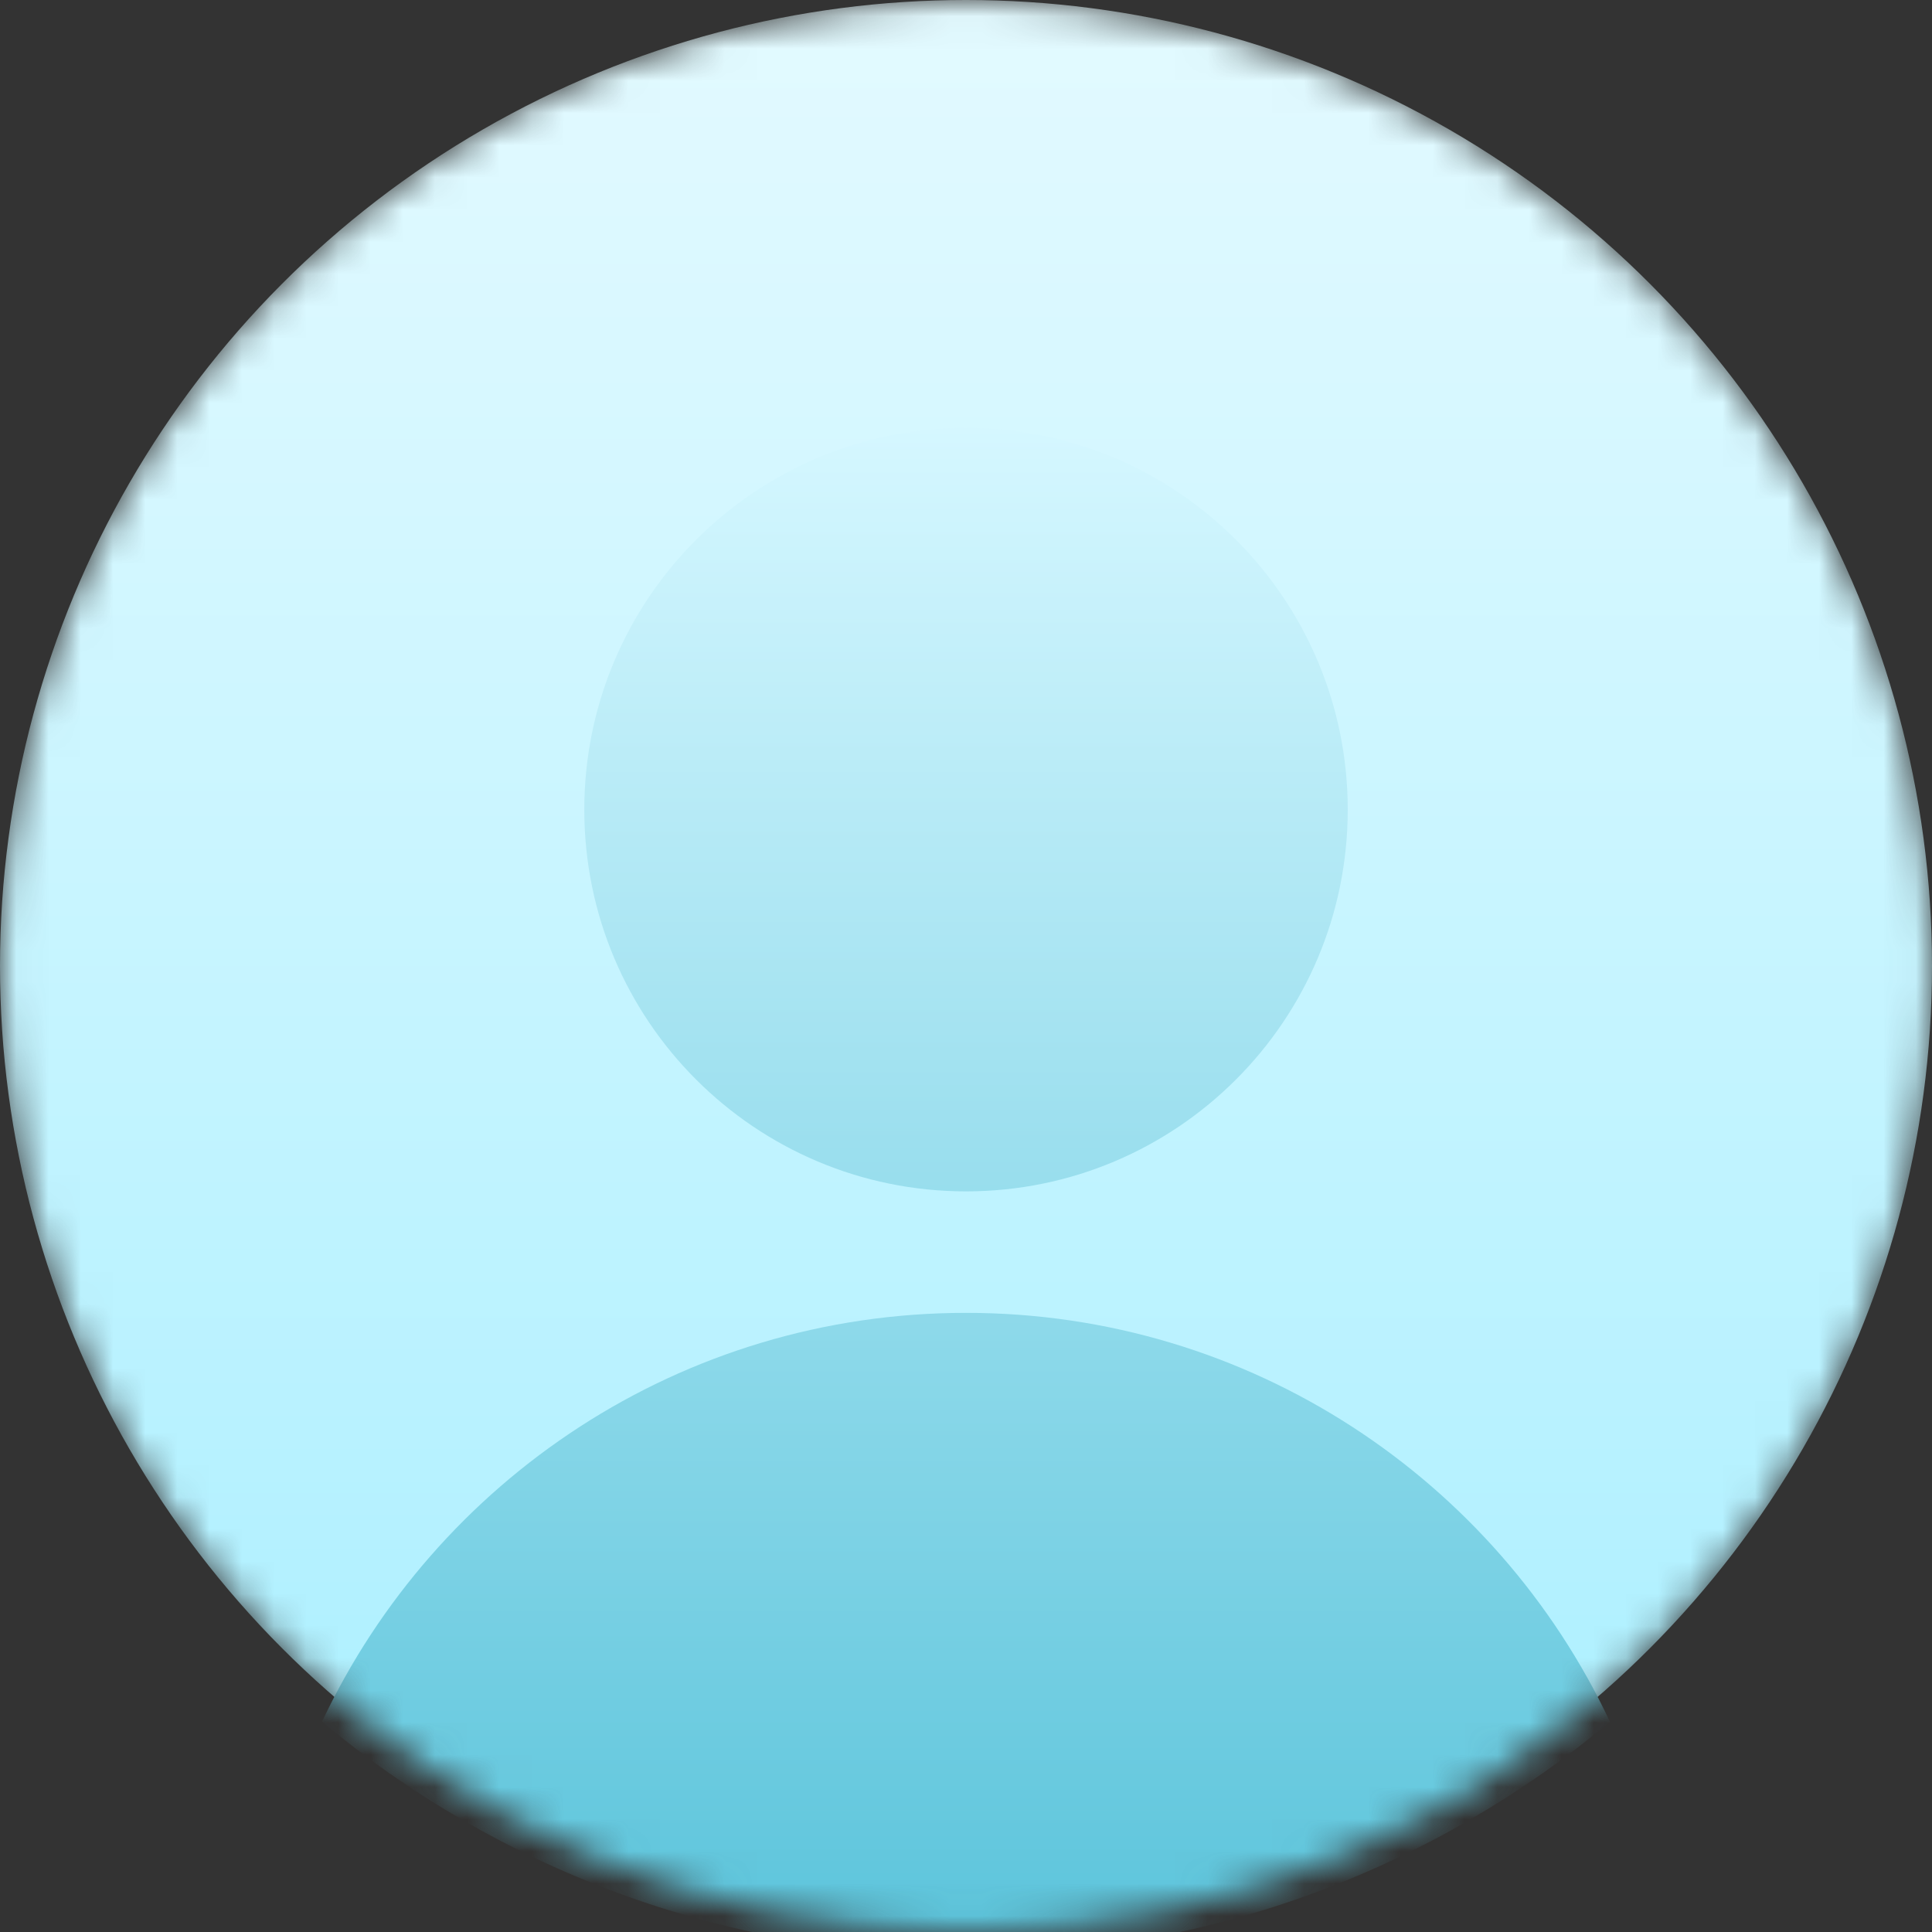
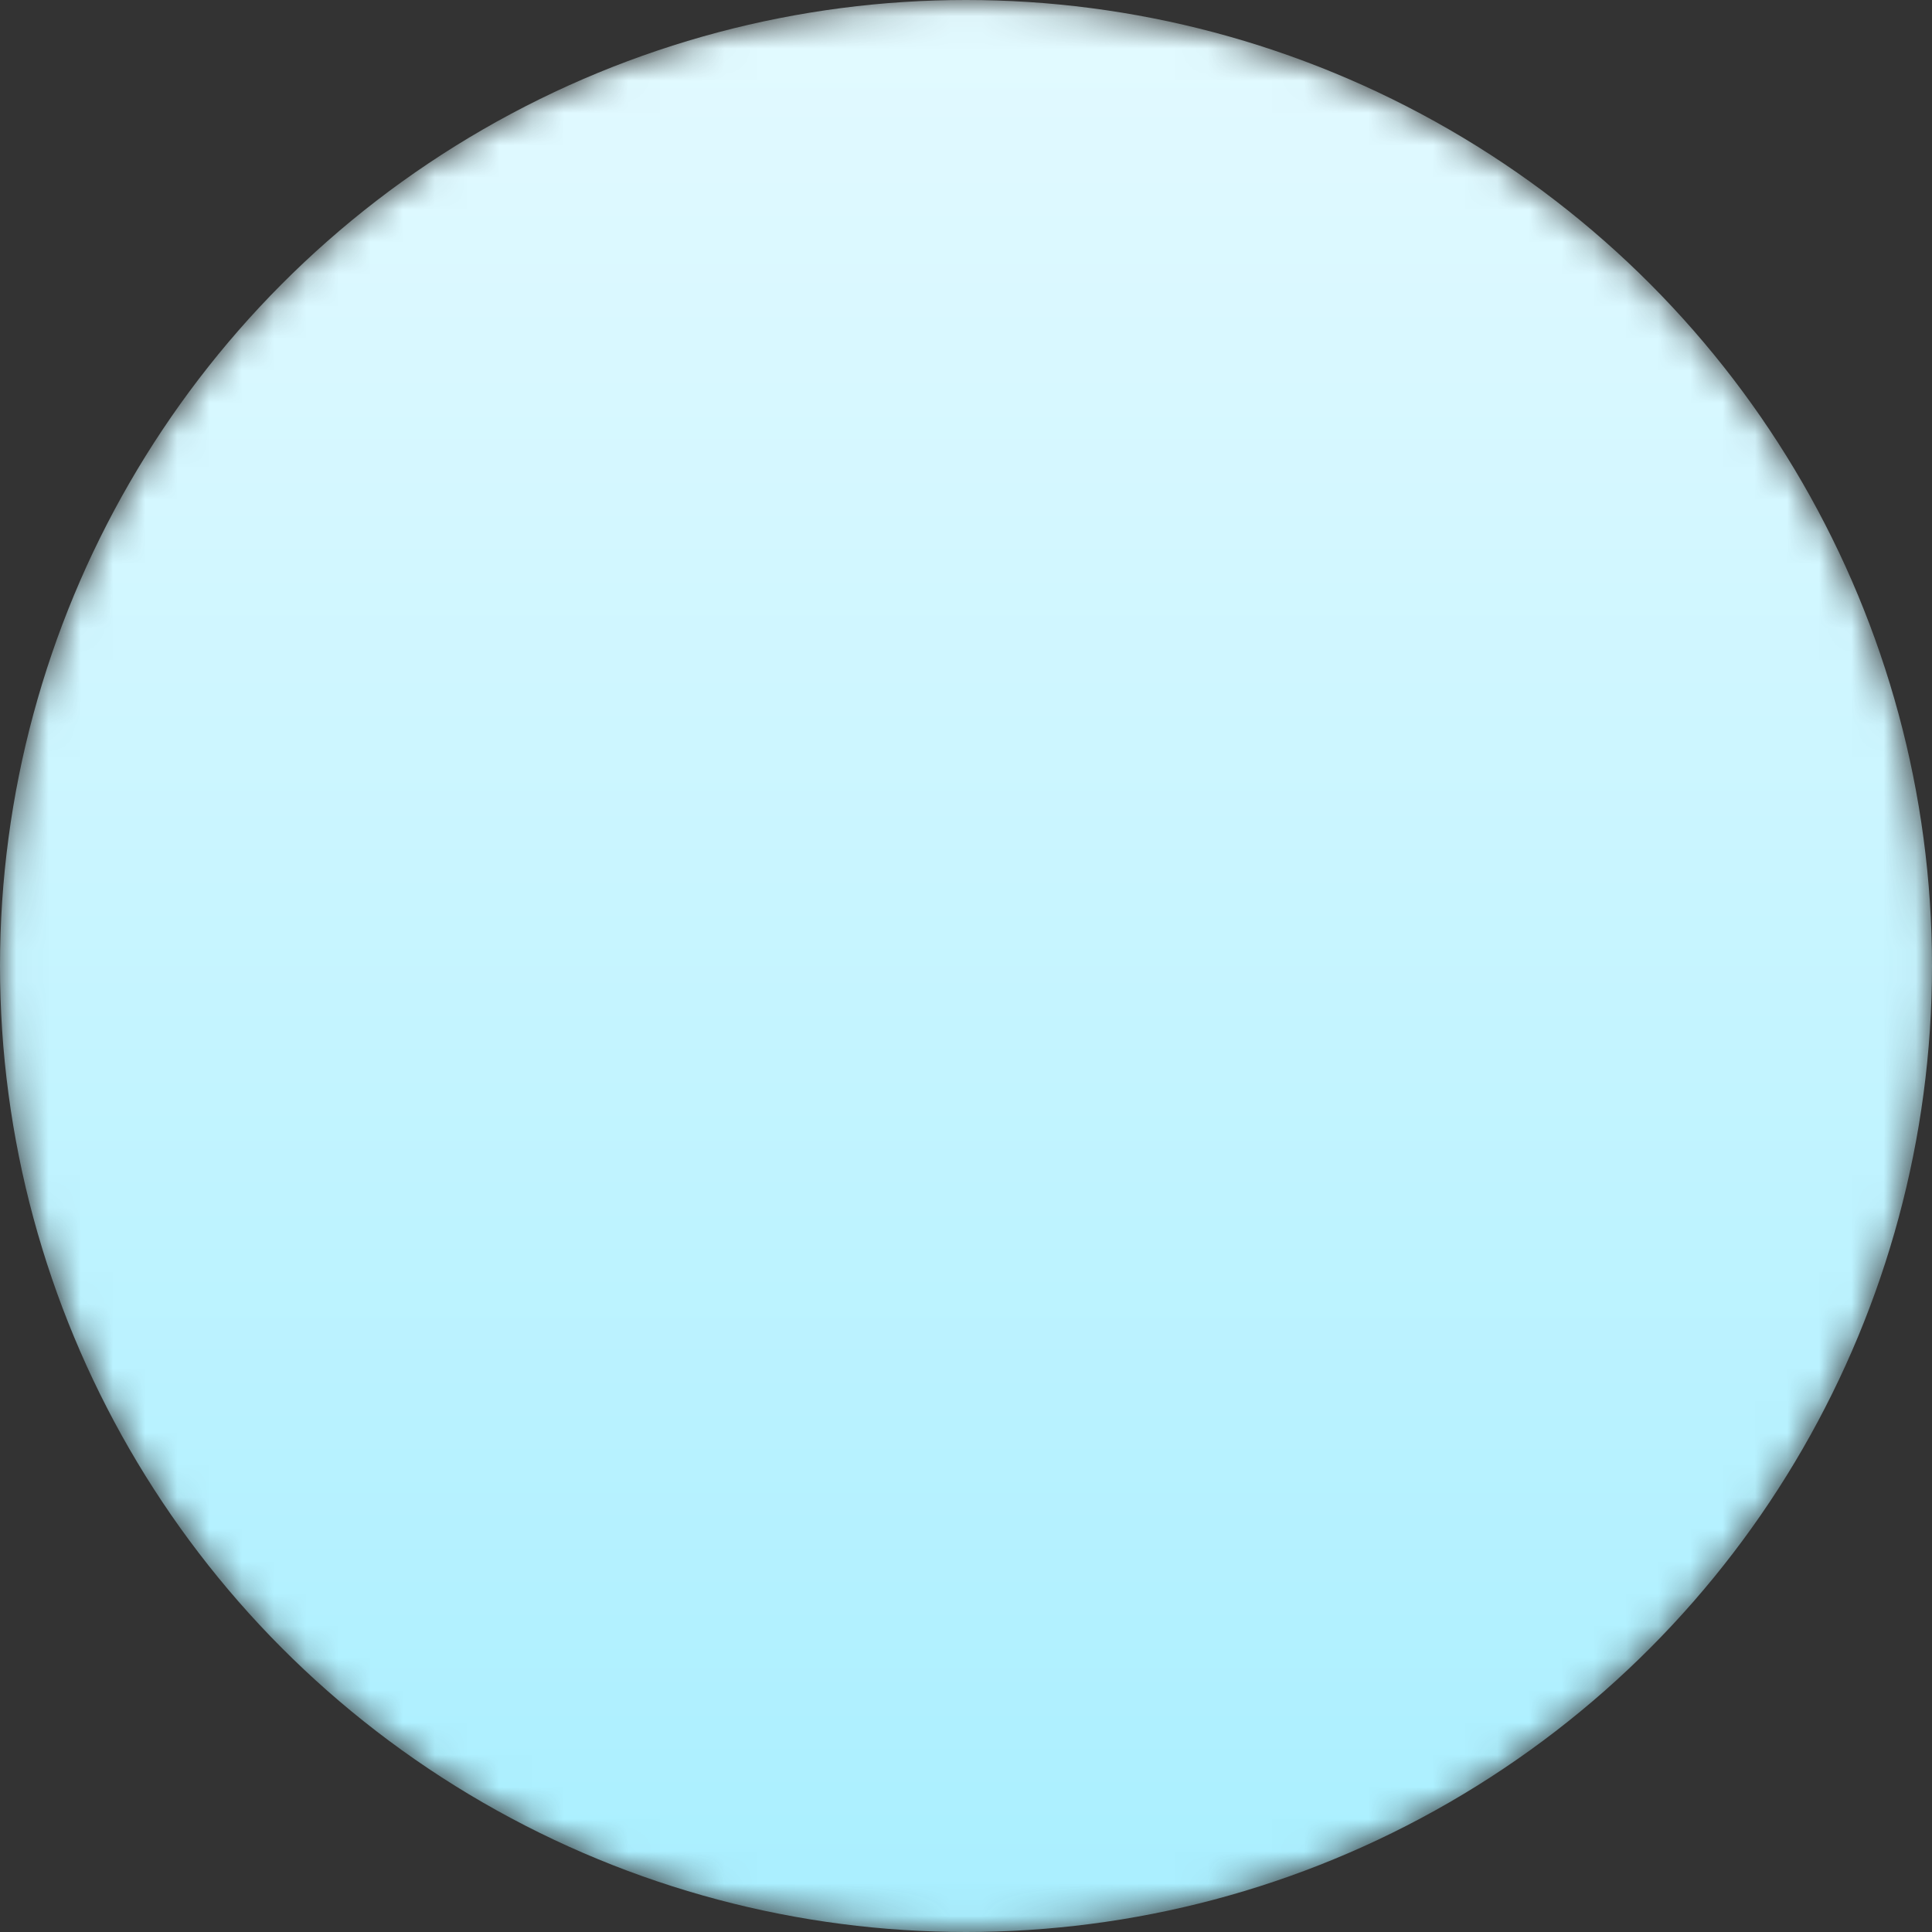
<svg xmlns="http://www.w3.org/2000/svg" width="60" height="60" viewBox="0 0 60 60" fill="none">
  <rect x="0" y="0" width="60" height="60" fill="#333333" stroke="none" />
  <mask id="mask0_4230_1890" style="mask-type:alpha" maskUnits="userSpaceOnUse" x="0" y="0" width="60" height="60">
    <circle cx="30" cy="30" r="30" fill="url(#paint0_linear_4230_1890)" />
  </mask>
  <g mask="url(#mask0_4230_1890)">
    <circle cx="30" cy="30" r="30" fill="url(#paint1_linear_4230_1890)" />
-     <path d="M30 40.772C38.842 40.772 46.468 45.968 49.999 53.471C44.579 57.989 37.608 60.709 30 60.709C22.392 60.709 15.42 57.989 10 53.47C13.531 45.967 21.159 40.772 30 40.772ZM30.001 13.29C36.548 13.29 41.855 18.598 41.855 25.145C41.855 31.692 36.548 36.999 30.001 36.999C23.454 36.999 18.146 31.692 18.146 25.145C18.147 18.598 23.454 13.291 30.001 13.29Z" fill="url(#paint2_linear_4230_1890)" />
  </g>
  <defs>
    <linearGradient id="paint0_linear_4230_1890" x1="30" y1="0" x2="30" y2="60" gradientUnits="userSpaceOnUse">
      <stop stop-color="#E3FAFF" />
      <stop offset="1" stop-color="#A9EFFF" />
    </linearGradient>
    <linearGradient id="paint1_linear_4230_1890" x1="30" y1="0" x2="30" y2="60" gradientUnits="userSpaceOnUse">
      <stop stop-color="#E3FAFF" />
      <stop offset="1" stop-color="#A9EFFF" />
    </linearGradient>
    <linearGradient id="paint2_linear_4230_1890" x1="30" y1="13.29" x2="30" y2="60.709" gradientUnits="userSpaceOnUse">
      <stop stop-color="#D5F7FF" />
      <stop offset="1" stop-color="#5BC4DB" />
    </linearGradient>
  </defs>
</svg>